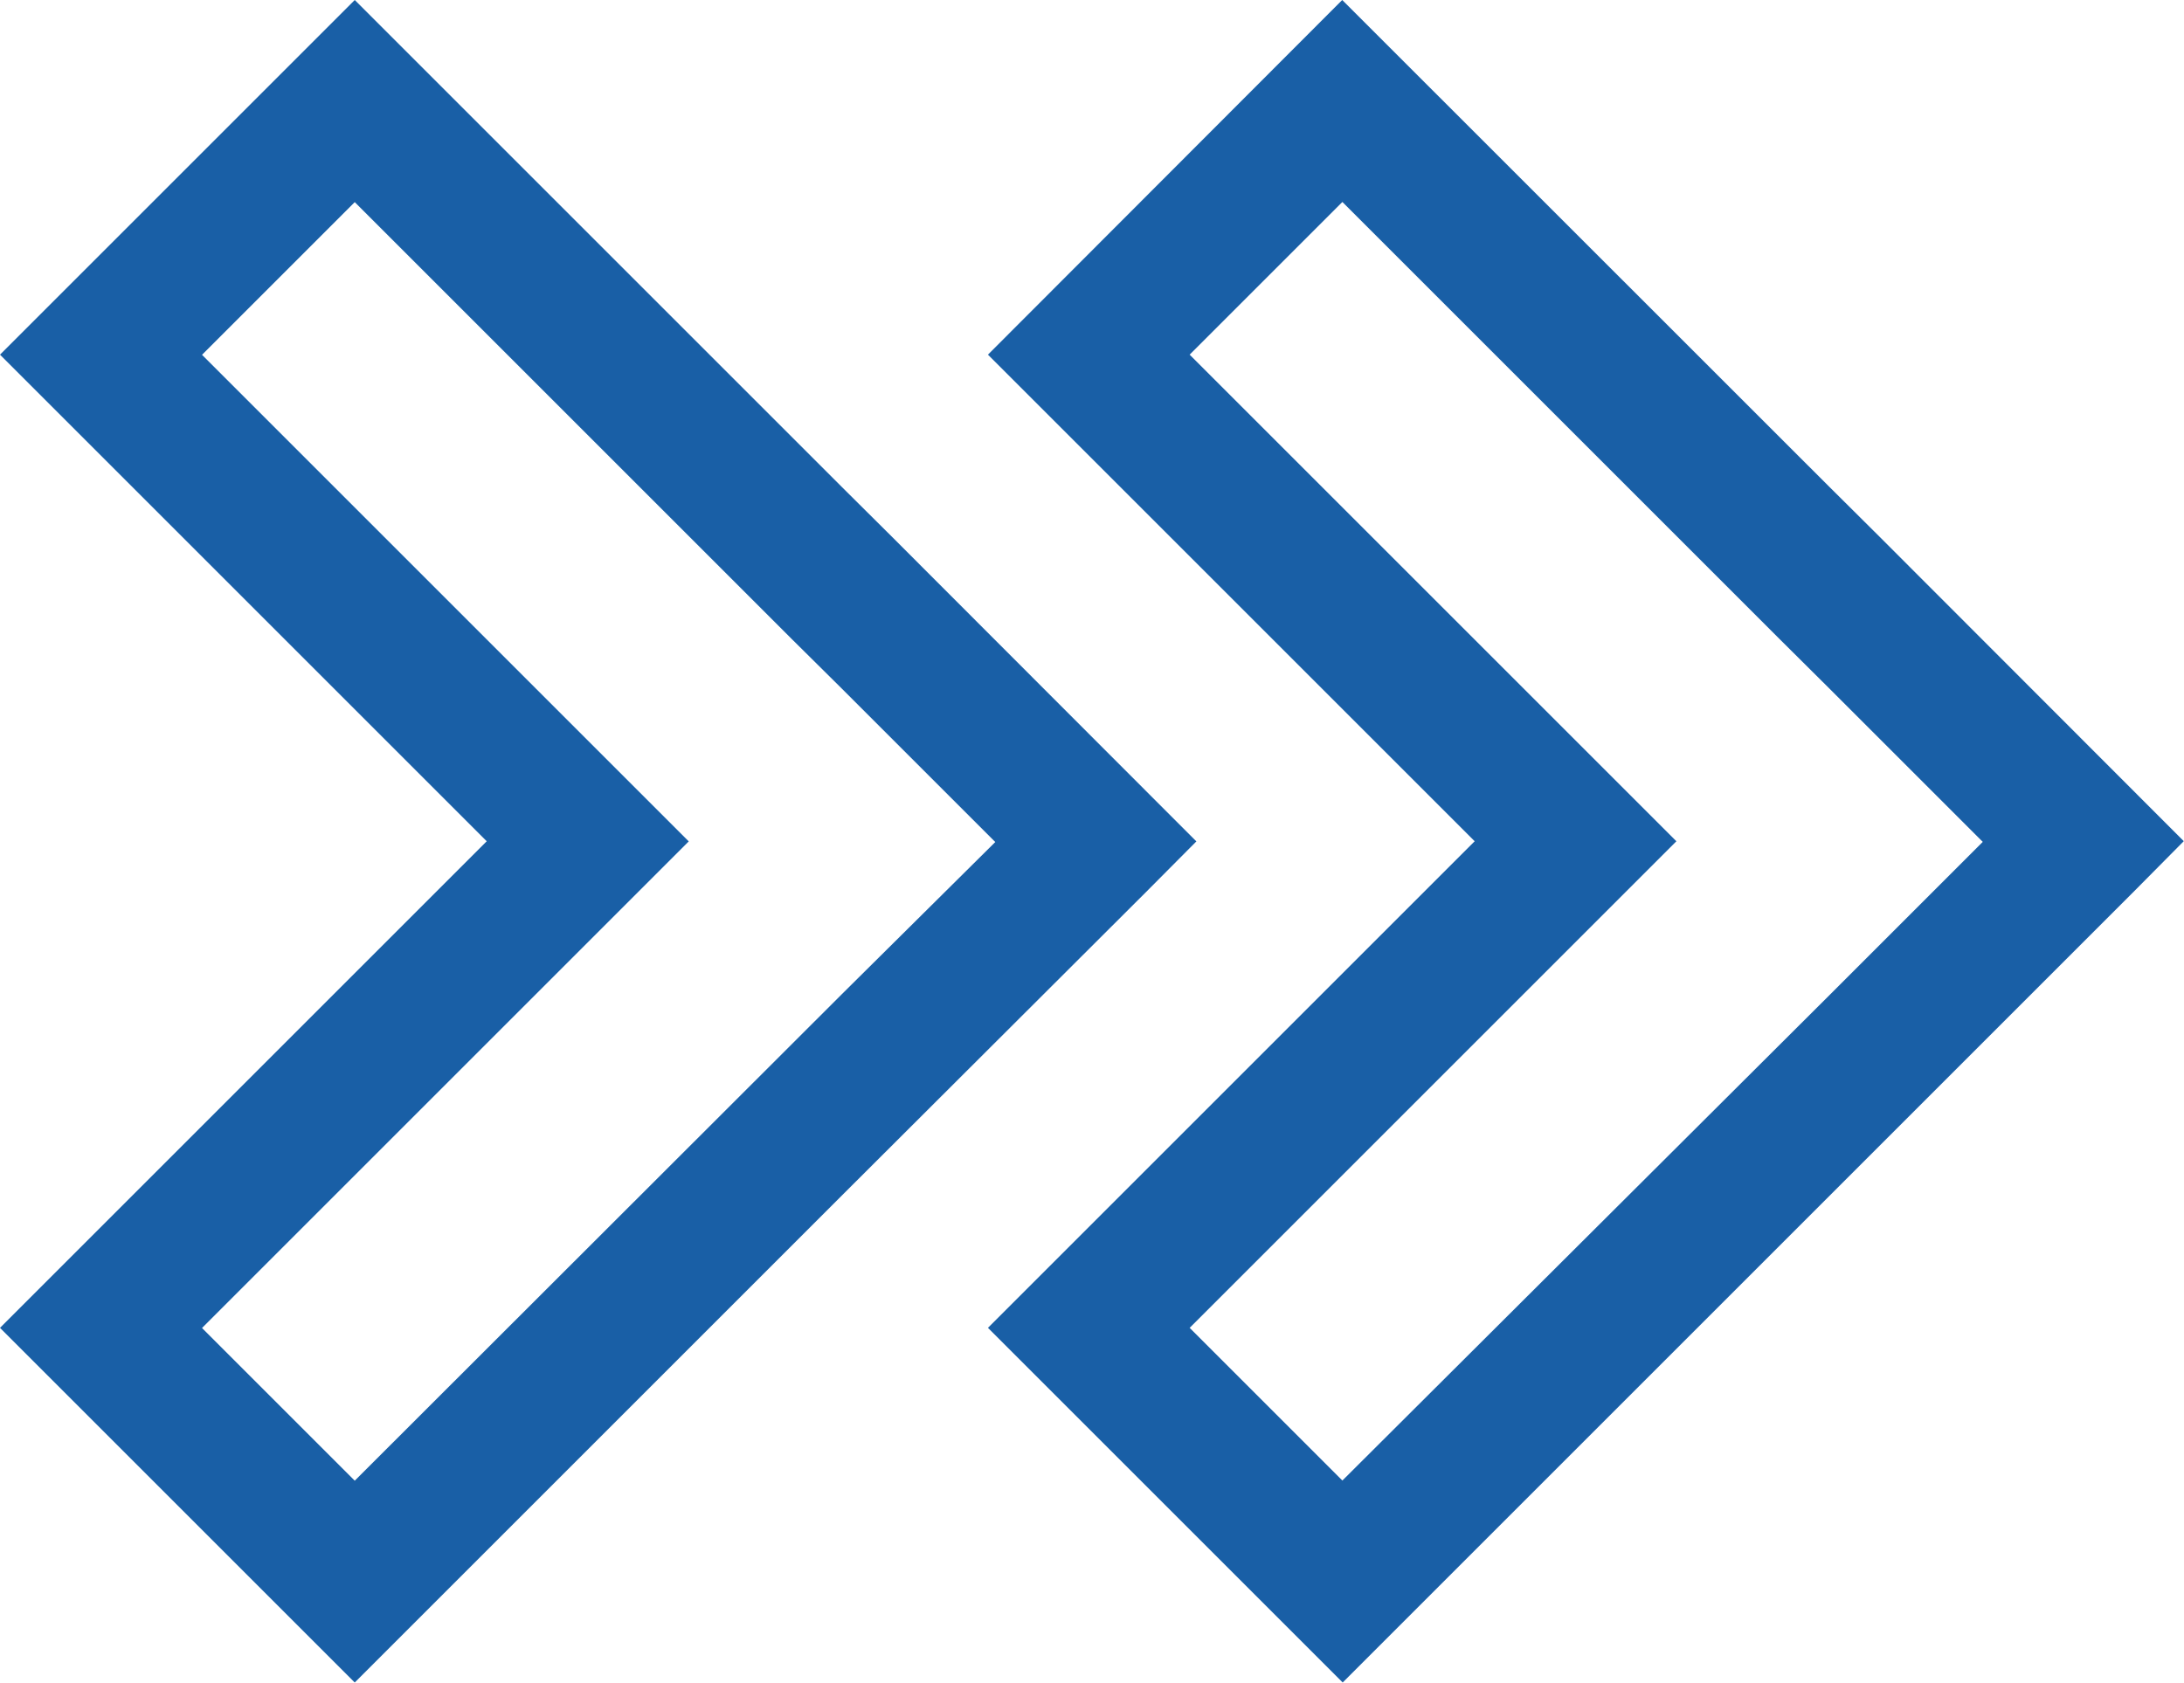
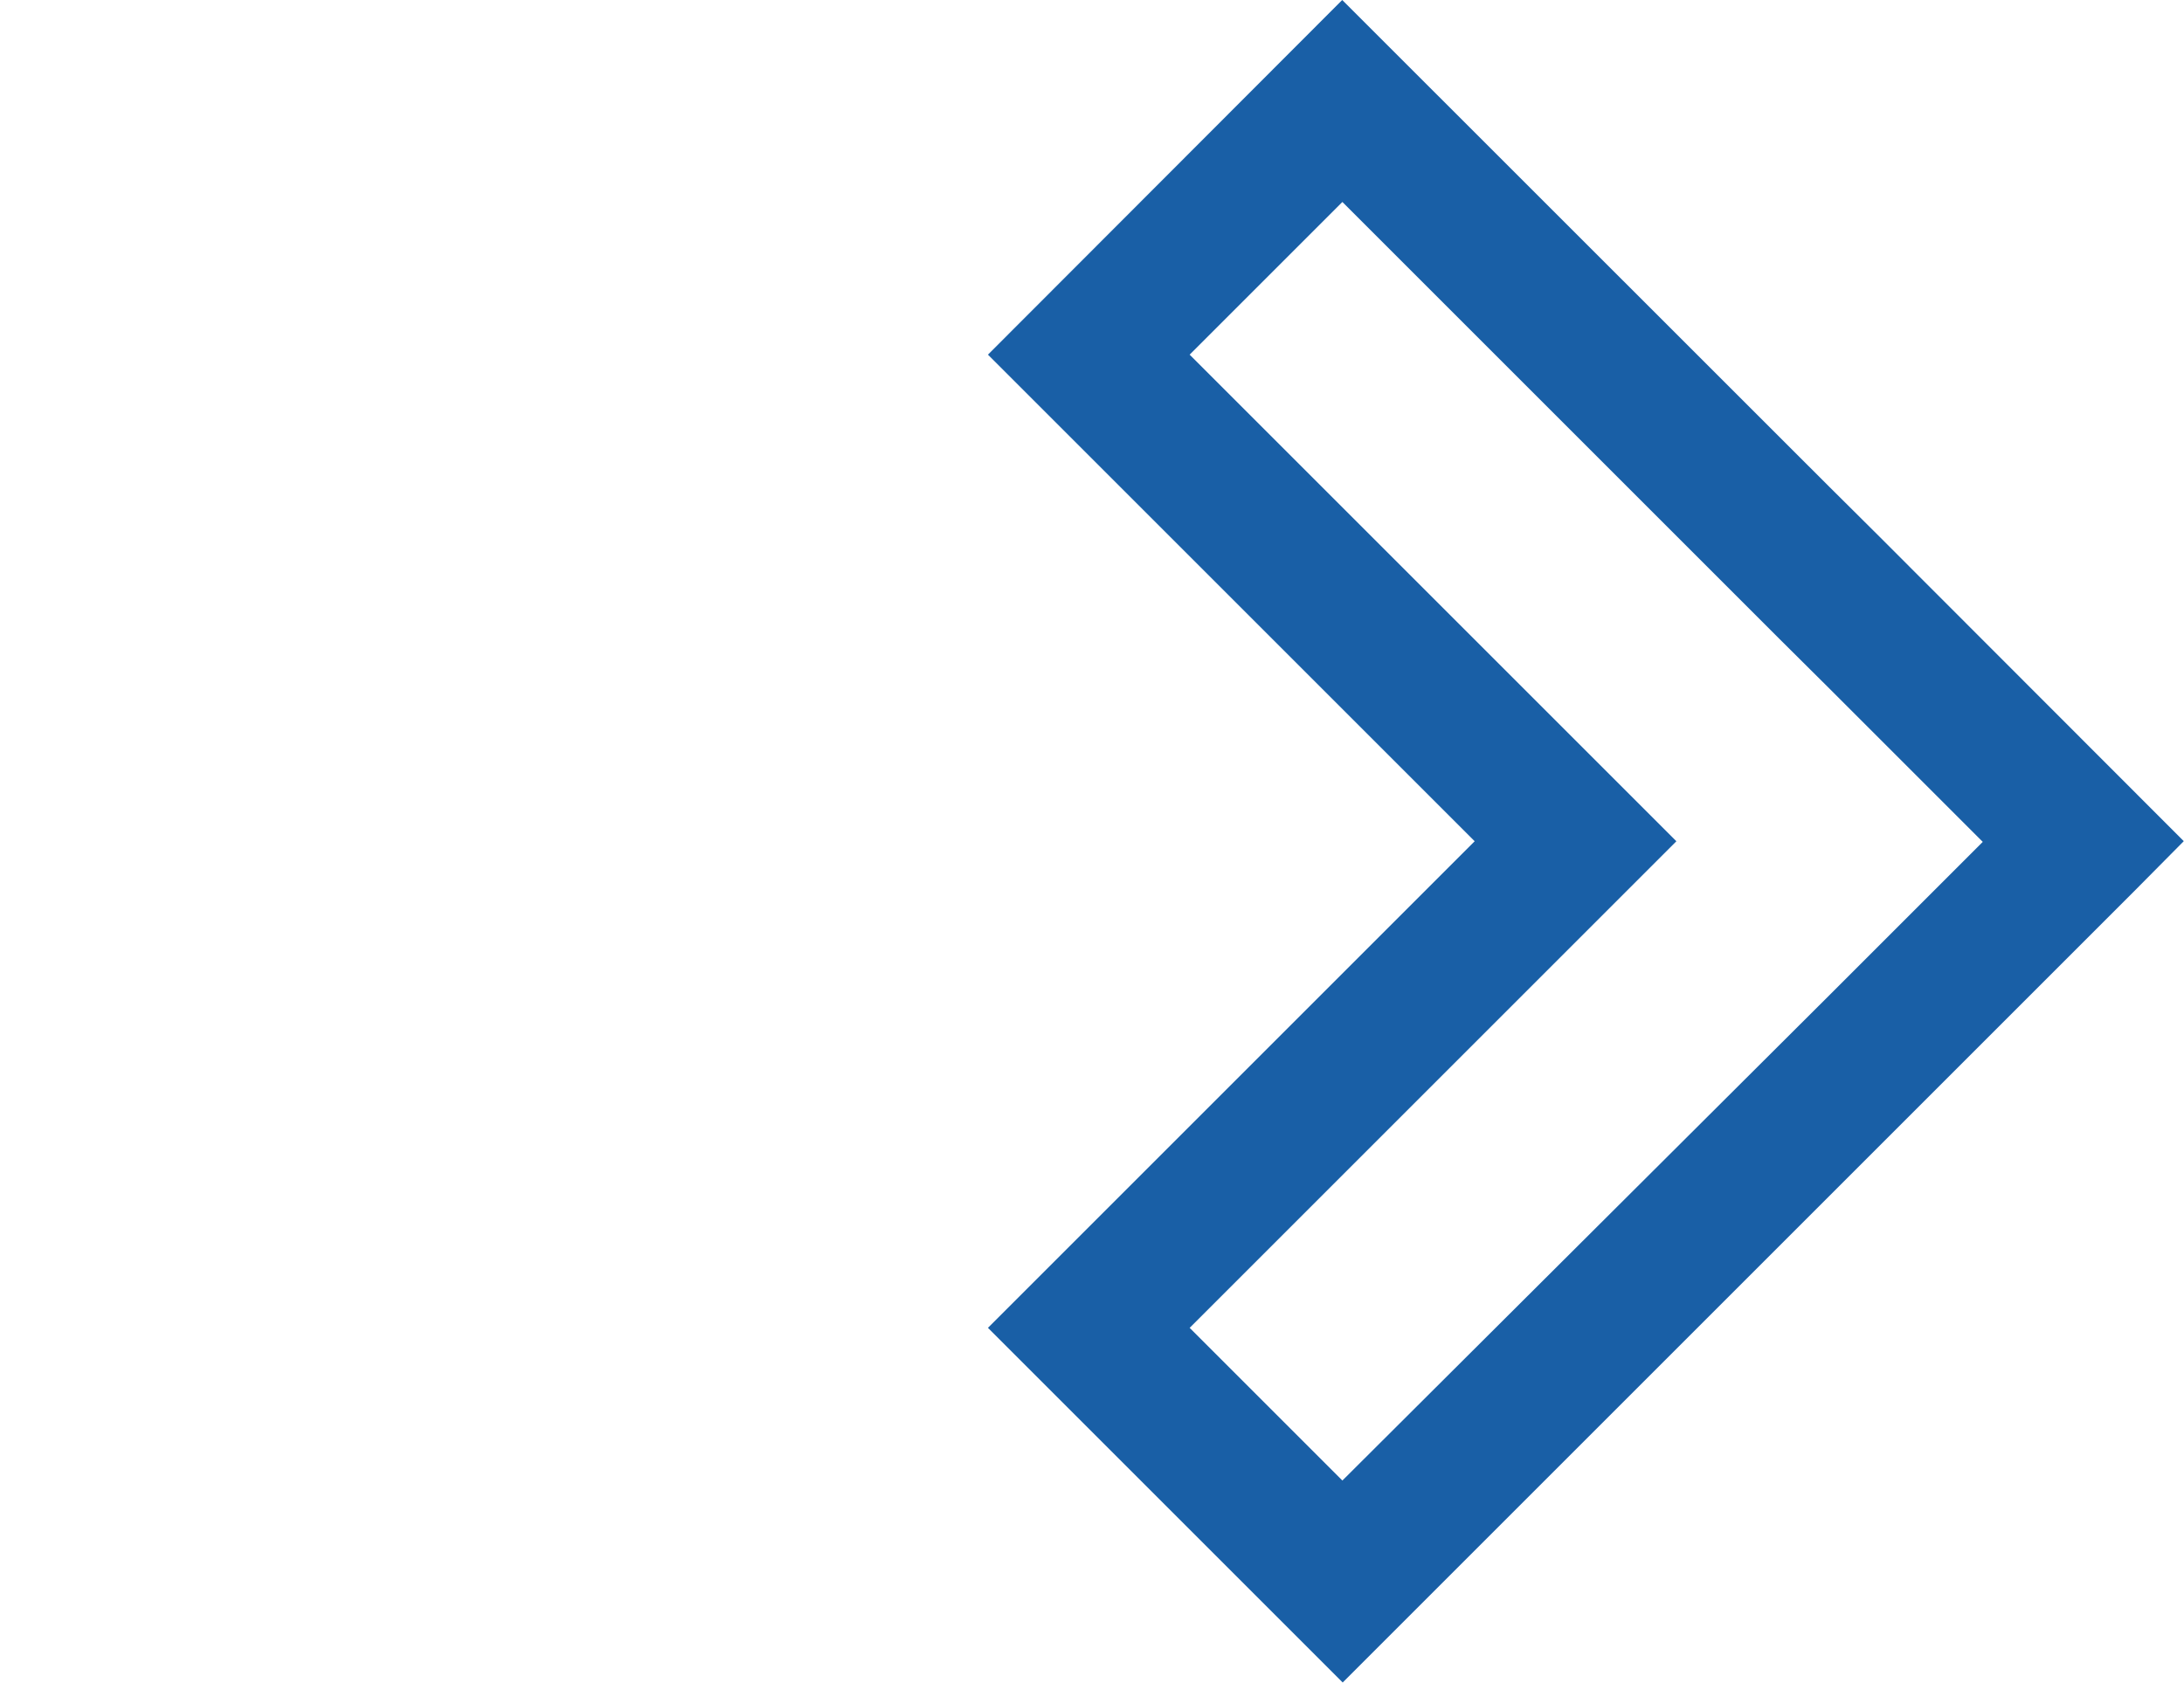
<svg xmlns="http://www.w3.org/2000/svg" width="14" height="10.789" viewBox="0 0 14 10.789">
  <g id="chevron-double-right" transform="translate(-1.044 -4.747)">
    <path id="Path_71" data-name="Path 71" d="M24.265,10.14h0L22.317,8.19l-.178-.177-.147-.146-3.121-3.12L16.6,7.021l3.12,3.12-3.12,3.12,2.274,2.274,3.12-3.12h0l0,0,1.949-1.949.322-.325Zm-5.393,4.1-.979-.979,3.12-3.12-3.12-3.12.979-.979,2.8,2.8.325.323.98.98-.98.98h0l0,0Z" transform="translate(-9.223 0)" fill="#195fa6" />
-     <path id="Path_72" data-name="Path 72" d="M8.713,10.142l0,0h0L6.763,8.19l-.323-.321L3.318,4.747,1.044,7.021l3.12,3.12-3.12,3.12,2.274,2.274,3.122-3.122h0L8.39,10.467Zm-2.275.982h0L3.318,14.241l-.979-.979,3.12-3.12-3.12-3.12.979-.979,2.8,2.8.323.32.983.983Z" transform="translate(0 0)" fill="#195fa6" />
  </g>
</svg>